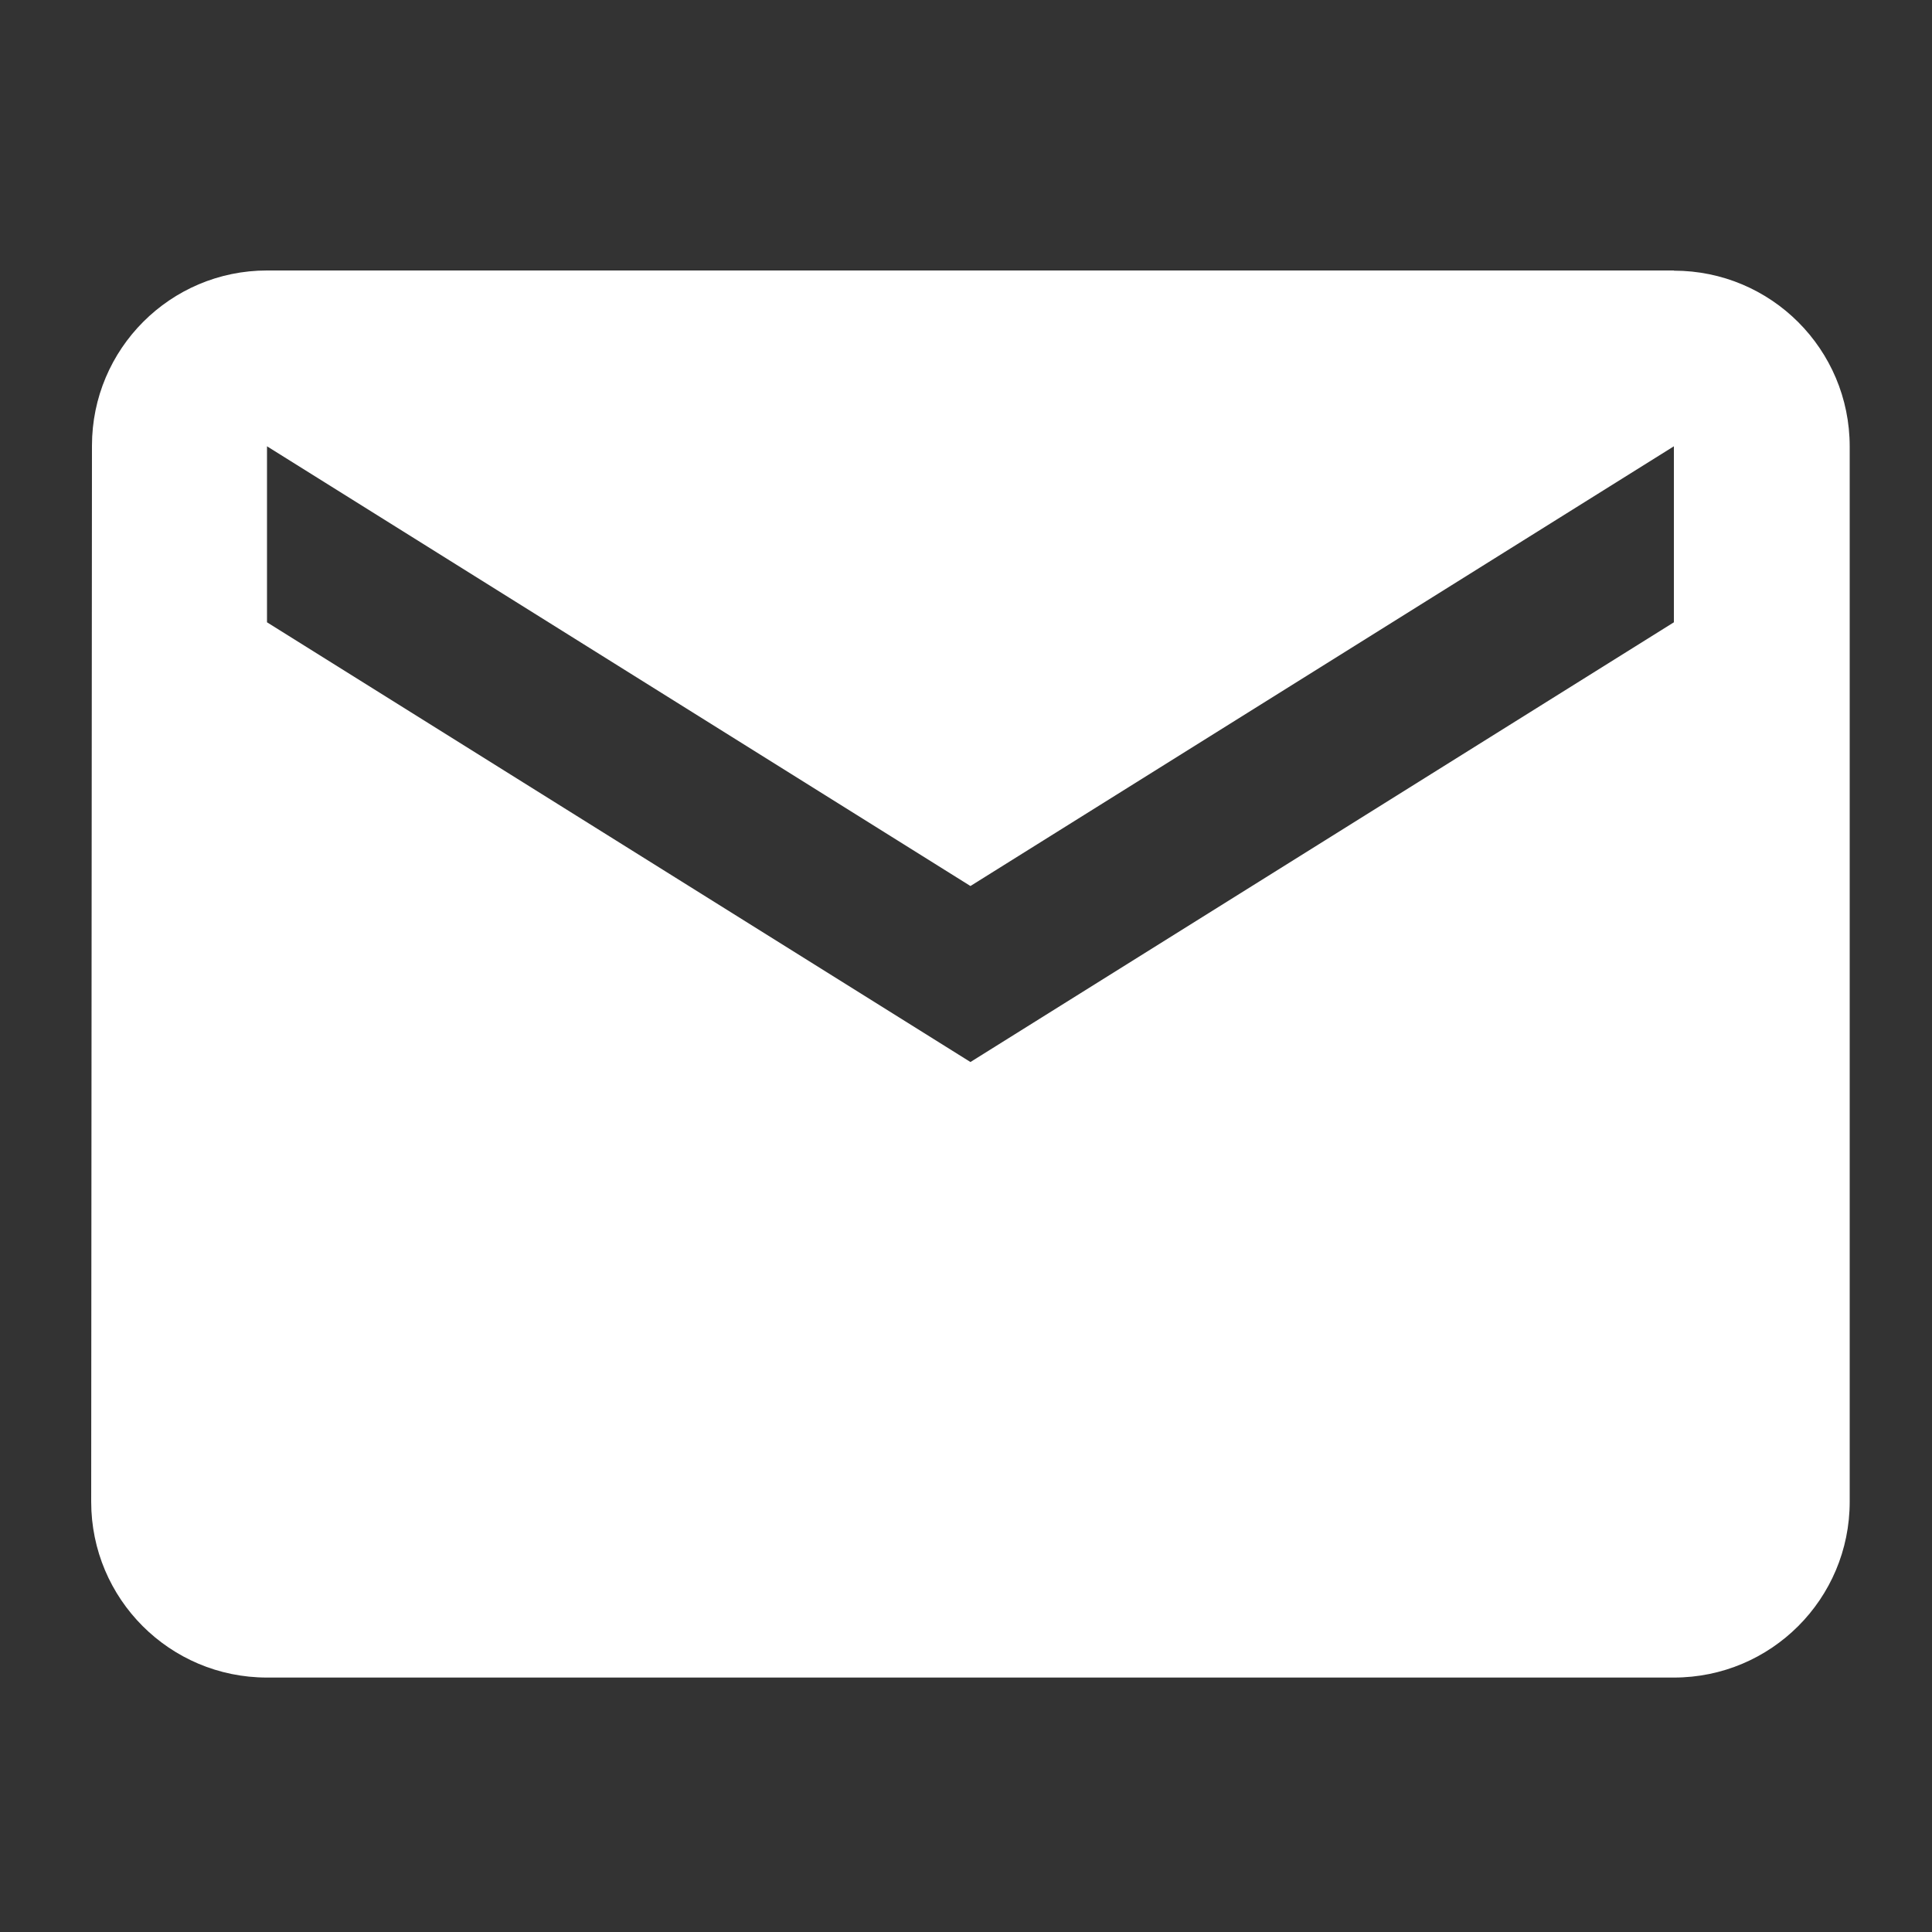
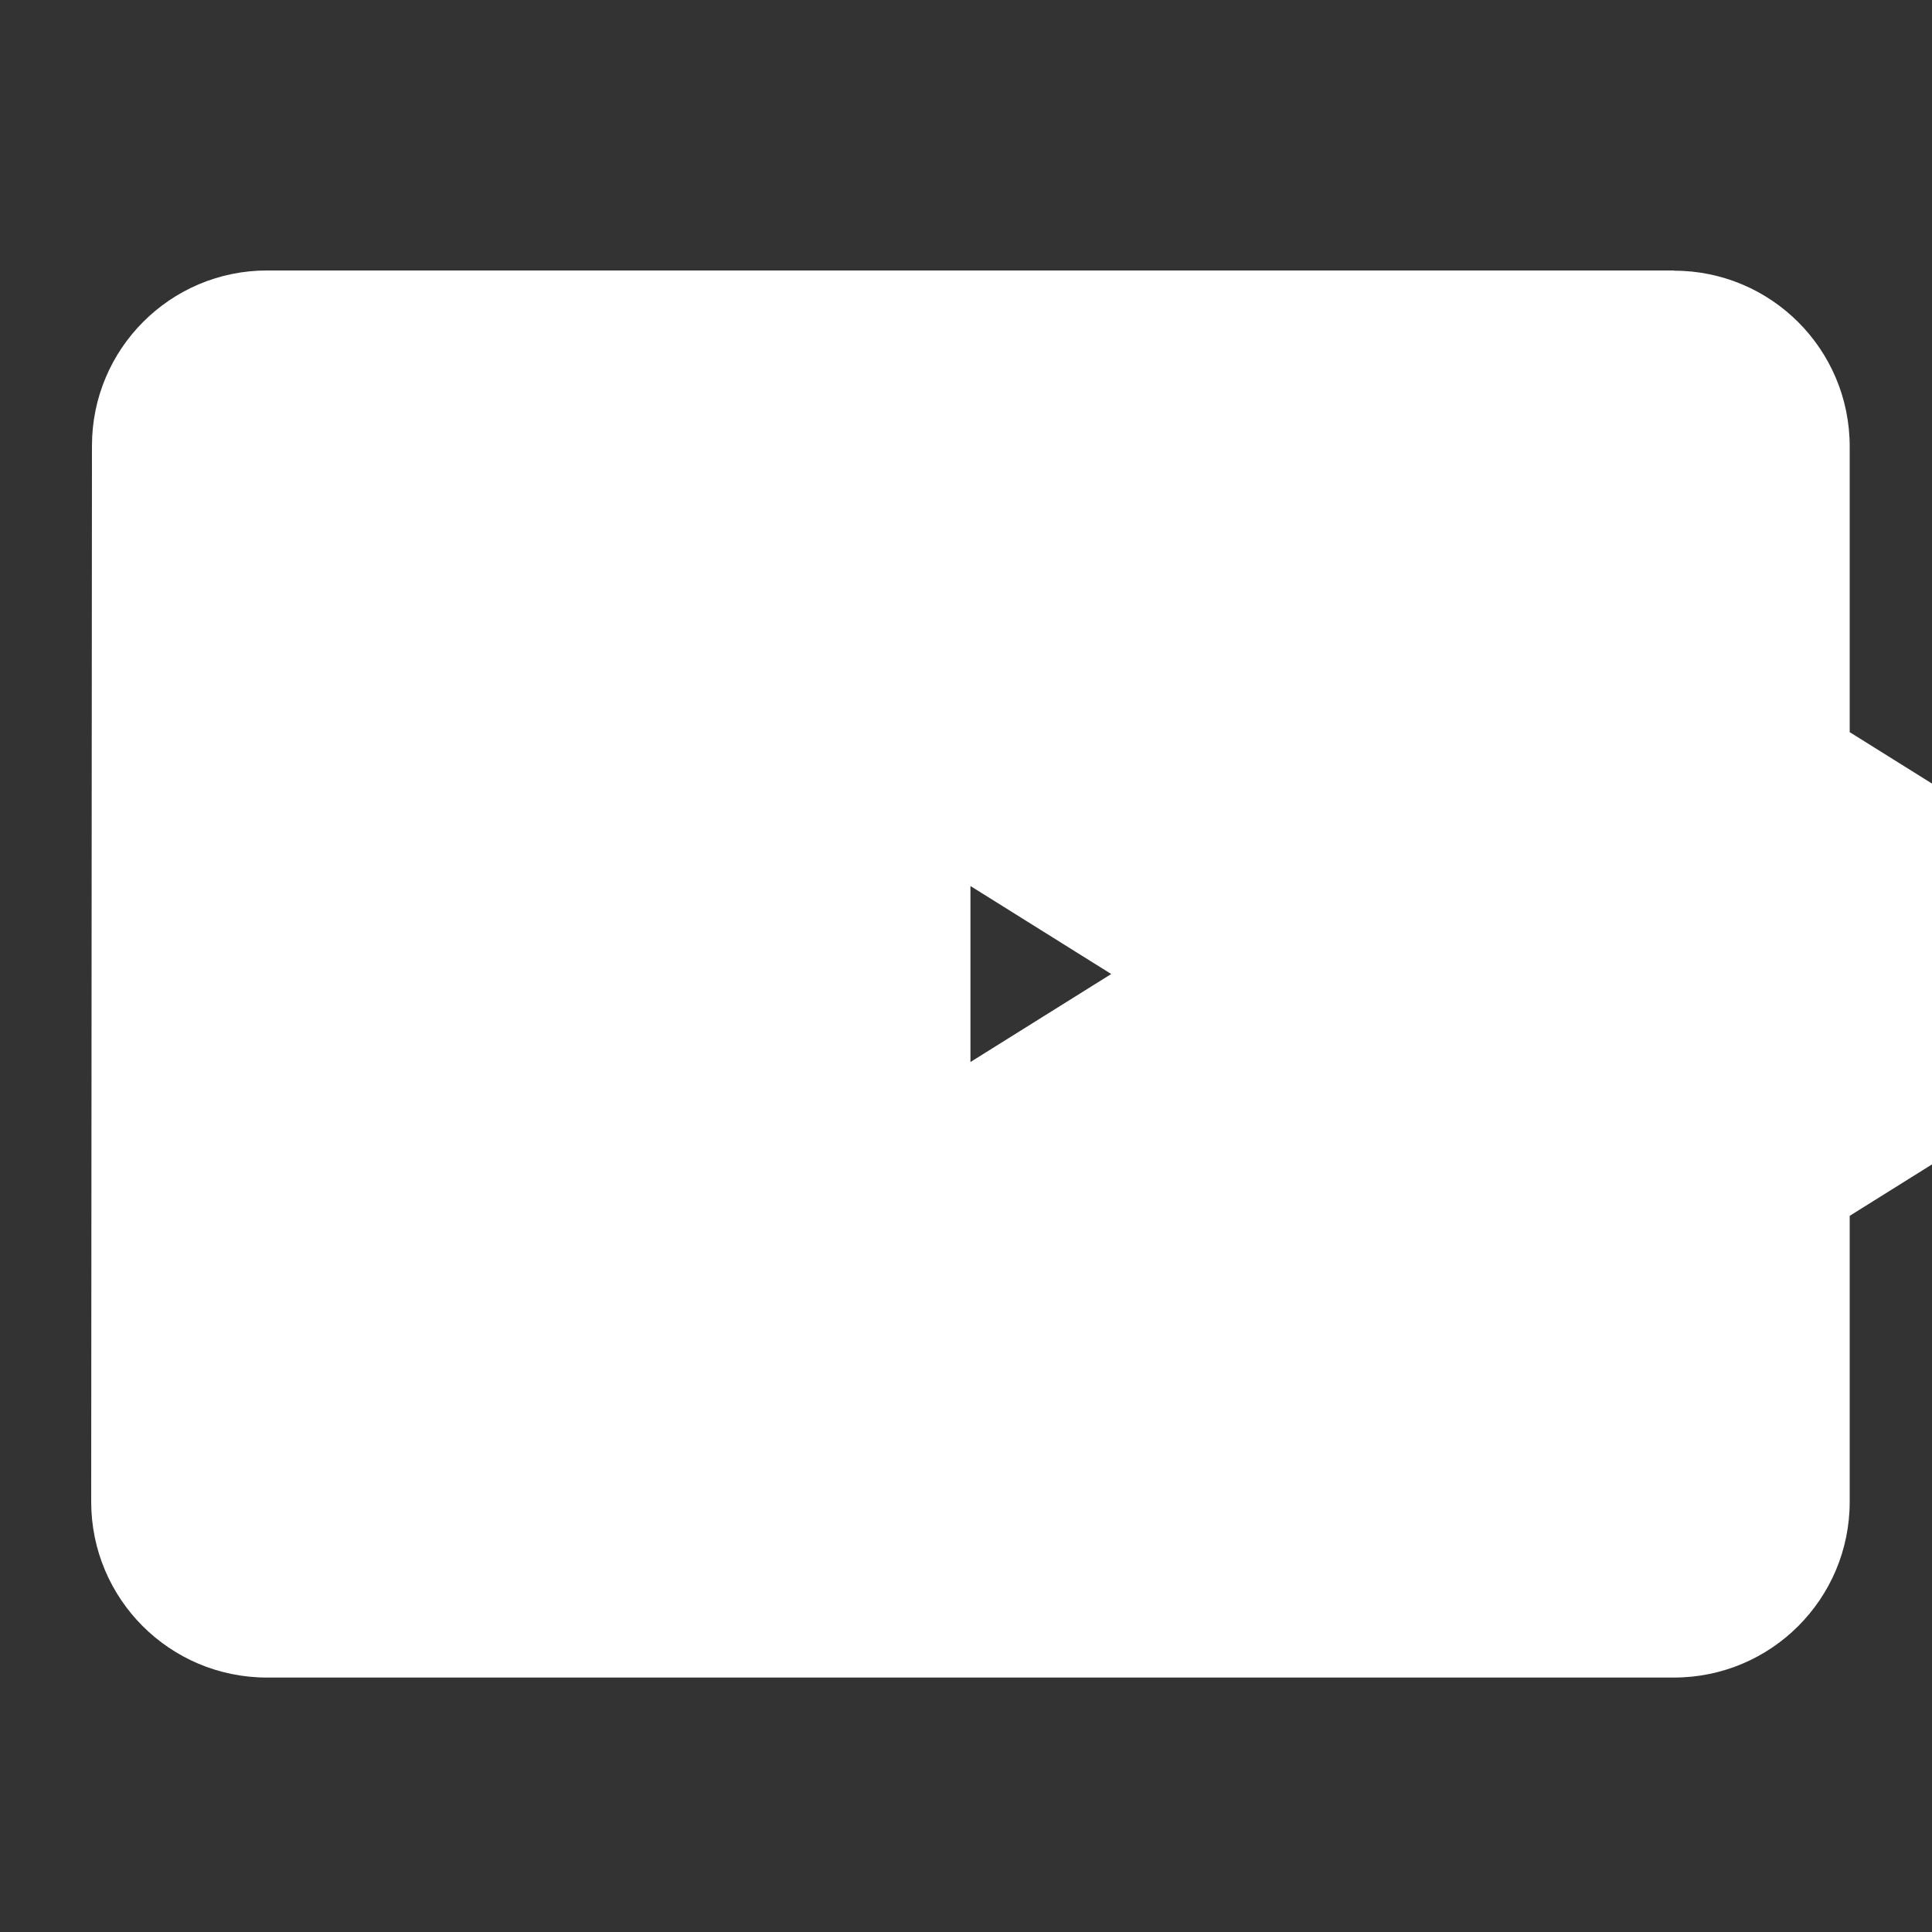
<svg xmlns="http://www.w3.org/2000/svg" id="b" viewBox="0 0 100 100">
  <rect x="0" y="0" width="100" height="100" fill="#333333" stroke="none" />
  <defs>
    <style>.f{fill:#fff;}</style>
  </defs>
-   <path id="c" class="f" d="M86.64,14H13.82c-5,0-9.06,4.06-9.06,9.07,0,.01,0,.03,0,.04l-.04,54.62c0,5.03,4.07,9.1,9.1,9.1h72.82c5.03,0,9.1-4.07,9.1-9.1V23.11c0-5.03-4.07-9.1-9.1-9.1h0ZM86.64,32.21l-36.41,22.76L13.82,32.21v-9.11l36.41,22.76,36.41-22.76v9.1Z" />
+   <path id="c" class="f" d="M86.64,14H13.82c-5,0-9.06,4.06-9.06,9.07,0,.01,0,.03,0,.04l-.04,54.62c0,5.03,4.07,9.1,9.1,9.1h72.82c5.03,0,9.1-4.07,9.1-9.1V23.11c0-5.03-4.07-9.1-9.1-9.1h0ZM86.64,32.21l-36.41,22.76v-9.11l36.41,22.76,36.41-22.76v9.1Z" />
</svg>